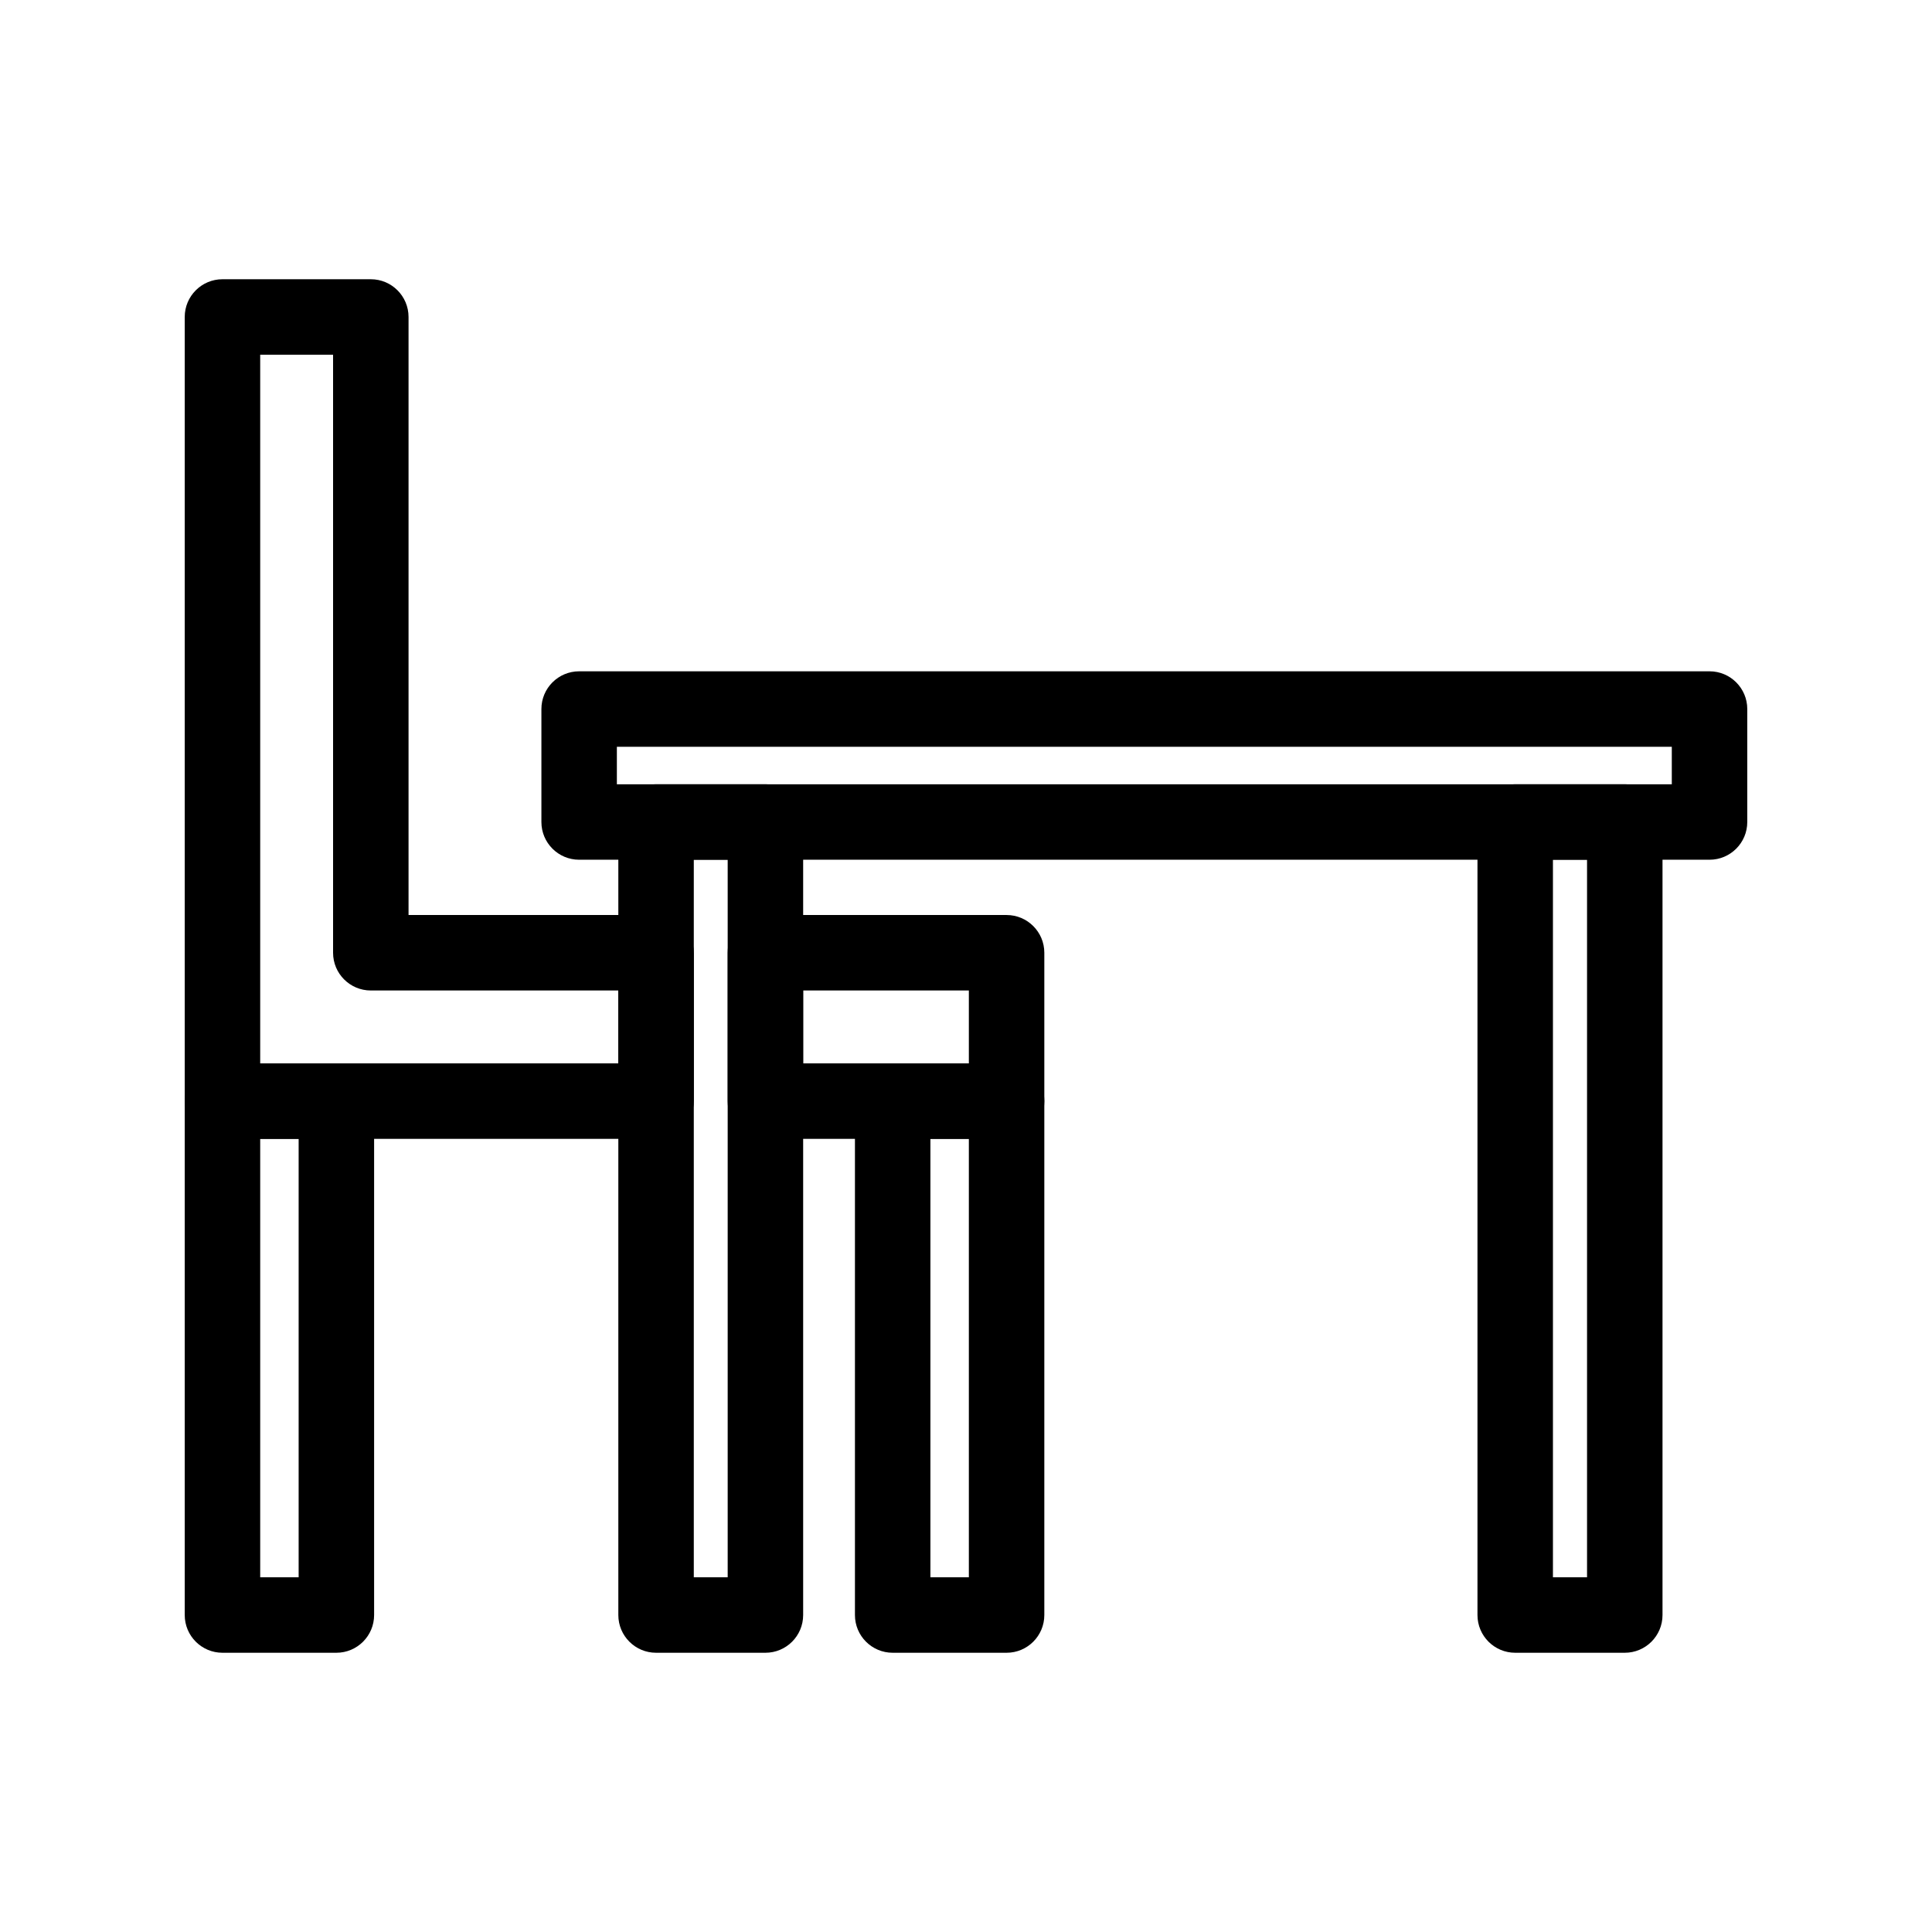
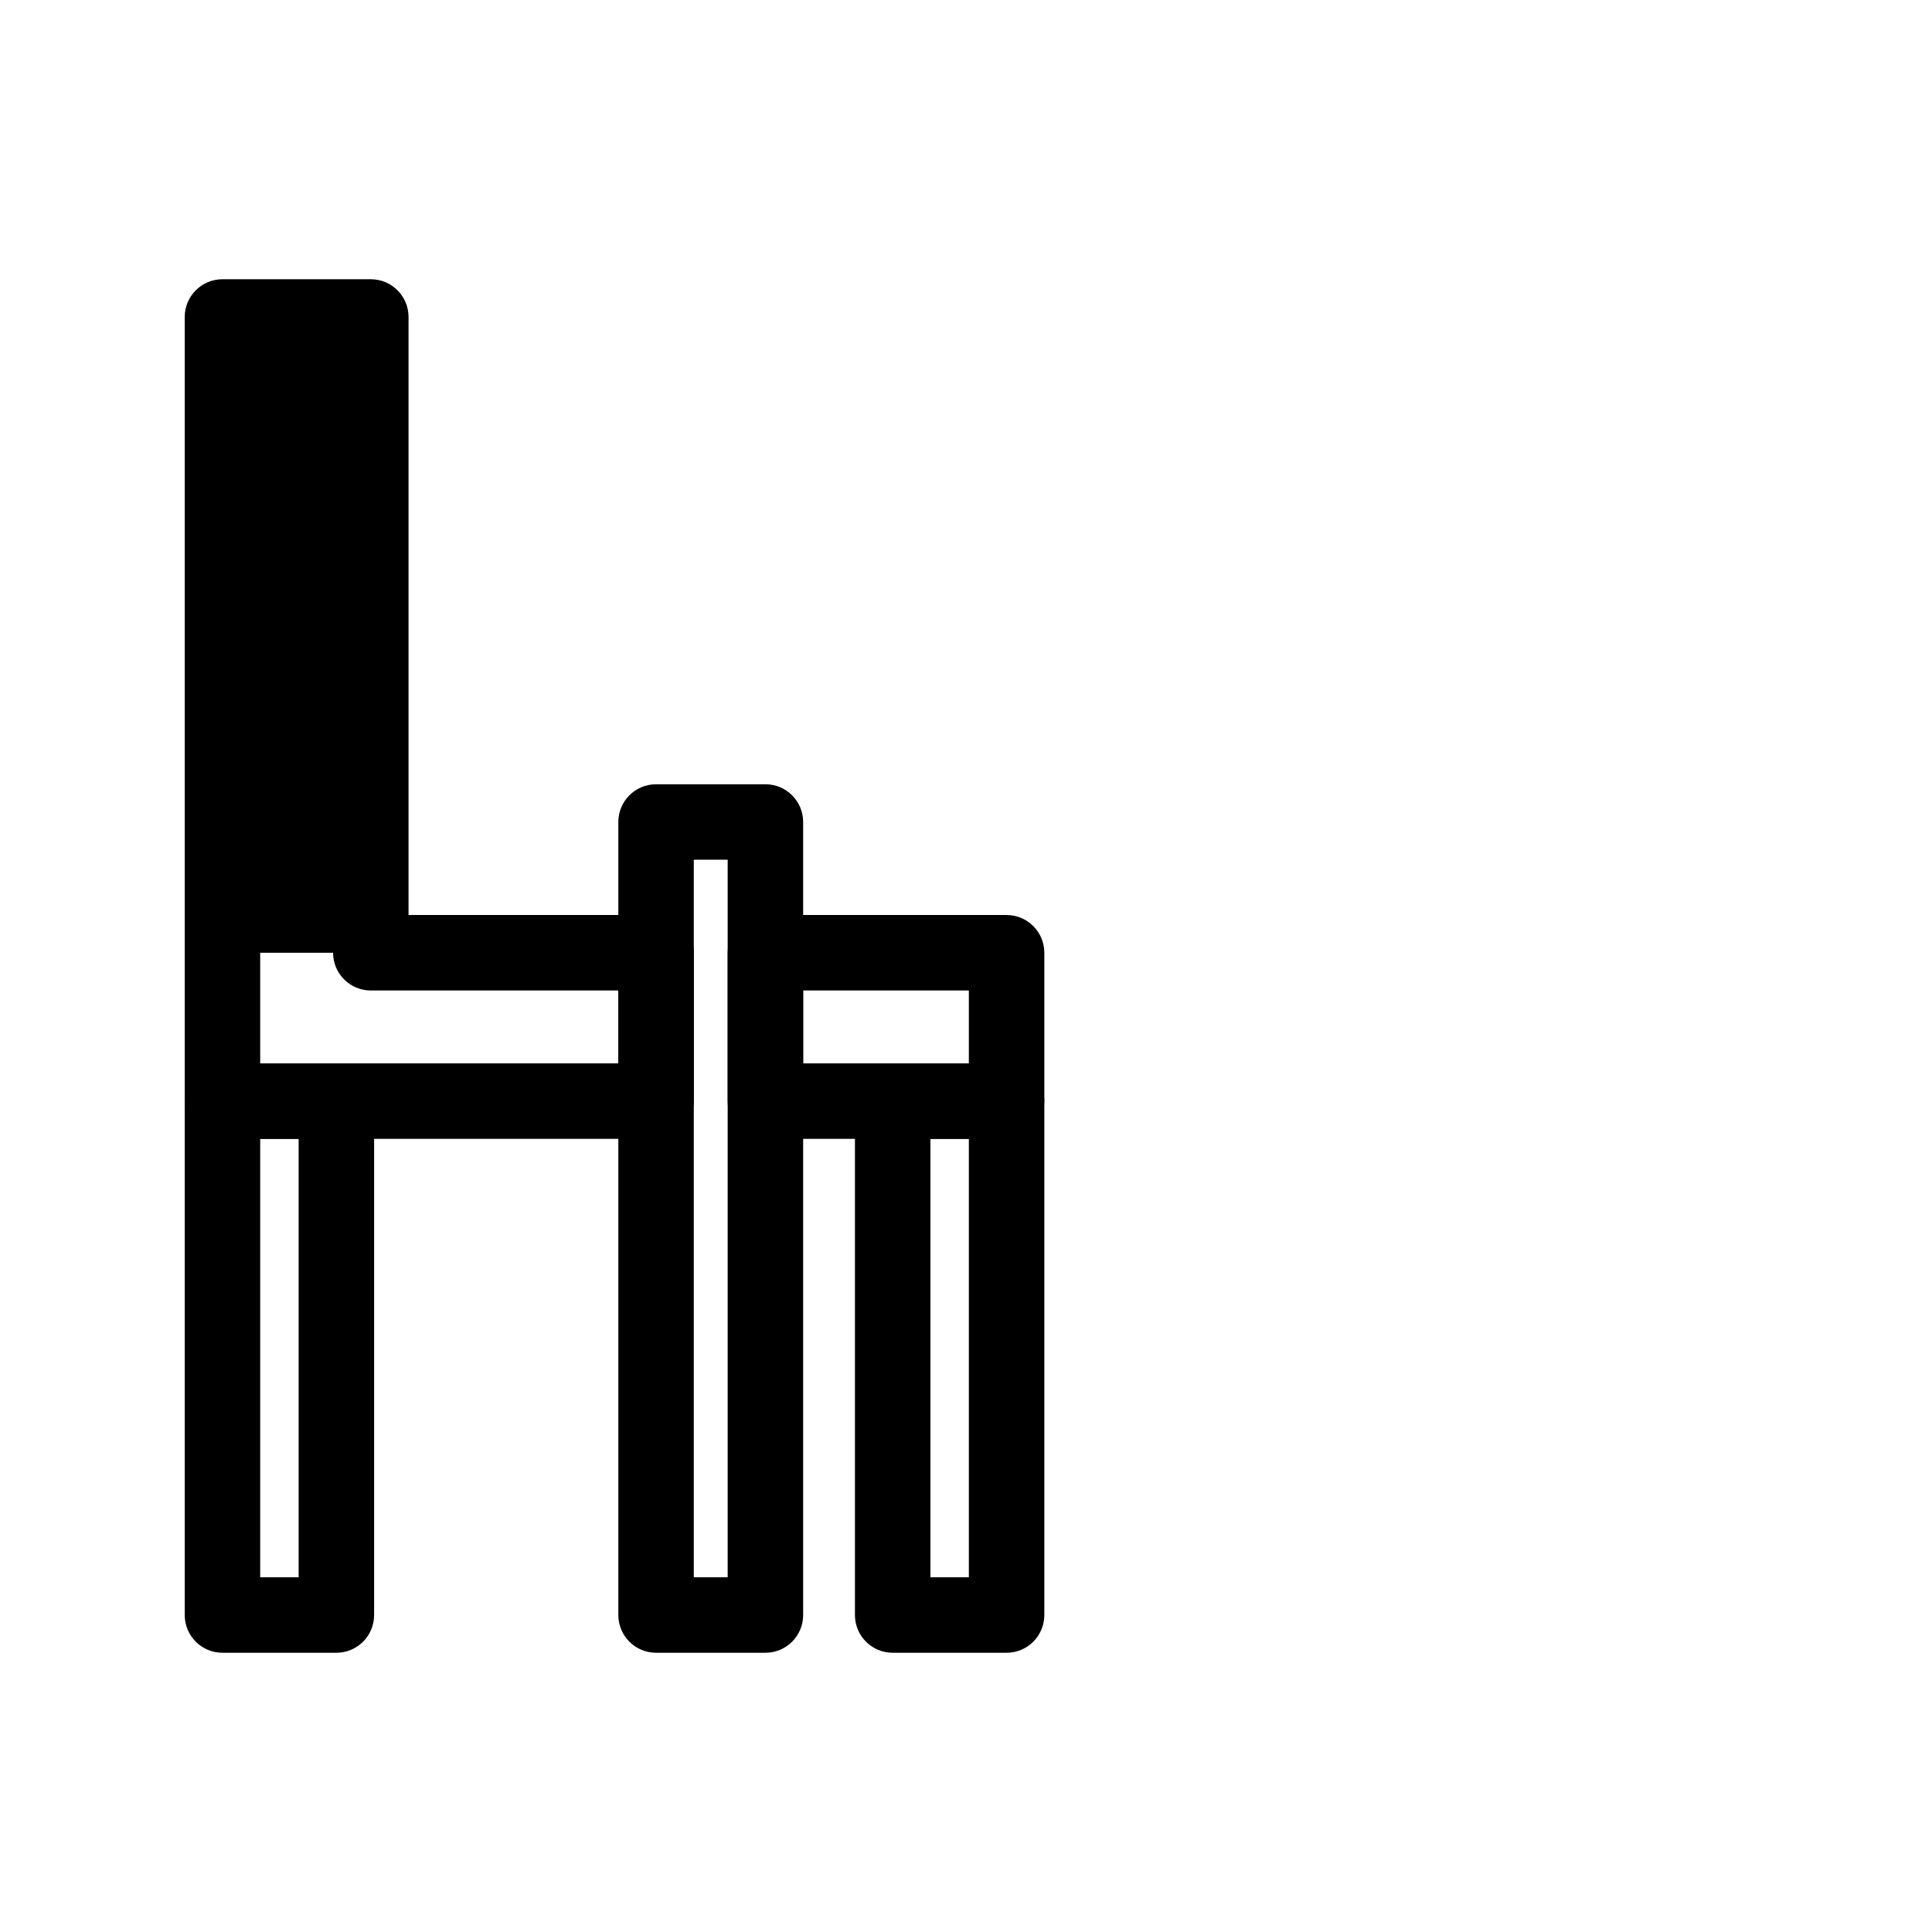
<svg xmlns="http://www.w3.org/2000/svg" fill="#000000" width="800px" height="800px" viewBox="0 0 512 512" enable-background="new 0 0 512 512" id="Layer_1" version="1.1" xml:space="preserve">
  <g>
    <g>
      <path d="M202.844,437.998h-28.98c-5.522,0-10-4.478-10-10v-210.16c0-5.522,4.478-10,10-10h28.98c5.522,0,10,4.478,10,10v210.16    C212.844,433.521,208.366,437.998,202.844,437.998z M183.863,417.998h8.98v-190.16h-8.98V417.998z" />
    </g>
    <g>
-       <path d="M430.582,437.998h-29.037c-5.522,0-10-4.478-10-10v-210.16c0-5.522,4.478-10,10-10h29.037c5.522,0,10,4.478,10,10v210.16    C440.582,433.521,436.104,437.998,430.582,437.998z M411.545,417.998h9.037v-190.16h-9.037V417.998z" />
-     </g>
+       </g>
    <g>
-       <path d="M453.045,227.838H153.477c-5.522,0-10-4.478-10-10v-29.935c0-5.522,4.478-10,10-10h299.568c5.522,0,10,4.478,10,10v29.935    C463.045,223.36,458.567,227.838,453.045,227.838z M163.477,207.838h279.568v-9.935H163.477V207.838z" />
-     </g>
+       </g>
    <g>
      <path d="M266.756,437.998h-30.188c-5.522,0-10-4.478-10-10V291.803c0-5.522,4.478-10,10-10h30.188c5.522,0,10,4.478,10,10v136.195    C276.756,433.521,272.278,437.998,266.756,437.998z M246.568,417.998h10.188V301.803h-10.188V417.998z" />
    </g>
    <g>
      <path d="M89.143,437.998H58.955c-5.522,0-10-4.478-10-10V291.803c0-5.522,4.478-10,10-10h30.188c5.522,0,10,4.478,10,10v136.195    C99.143,433.521,94.665,437.998,89.143,437.998z M68.955,417.998h10.188V301.803H68.955V417.998z" />
    </g>
    <g>
-       <path d="M173.863,301.803H58.955c-5.522,0-10-4.478-10-10V84.002c0-5.522,4.478-10,10-10h39.313c5.522,0,10,4.478,10,10V242.49    h65.596c5.522,0,10,4.478,10,10v39.313C183.863,297.325,179.386,301.803,173.863,301.803z M68.955,281.803h94.908V262.49H98.268    c-5.522,0-10-4.478-10-10V94.002H68.955V281.803z" />
+       <path d="M173.863,301.803H58.955c-5.522,0-10-4.478-10-10V84.002c0-5.522,4.478-10,10-10h39.313c5.522,0,10,4.478,10,10V242.49    h65.596c5.522,0,10,4.478,10,10v39.313C183.863,297.325,179.386,301.803,173.863,301.803z M68.955,281.803h94.908V262.49H98.268    c-5.522,0-10-4.478-10-10H68.955V281.803z" />
    </g>
    <g>
      <path d="M266.756,301.803h-63.912c-5.522,0-10-4.478-10-10V252.49c0-5.522,4.478-10,10-10h63.912c5.522,0,10,4.478,10,10v39.313    C276.756,297.325,272.278,301.803,266.756,301.803z M212.844,281.803h43.912V262.49h-43.912V281.803z" />
    </g>
  </g>
</svg>